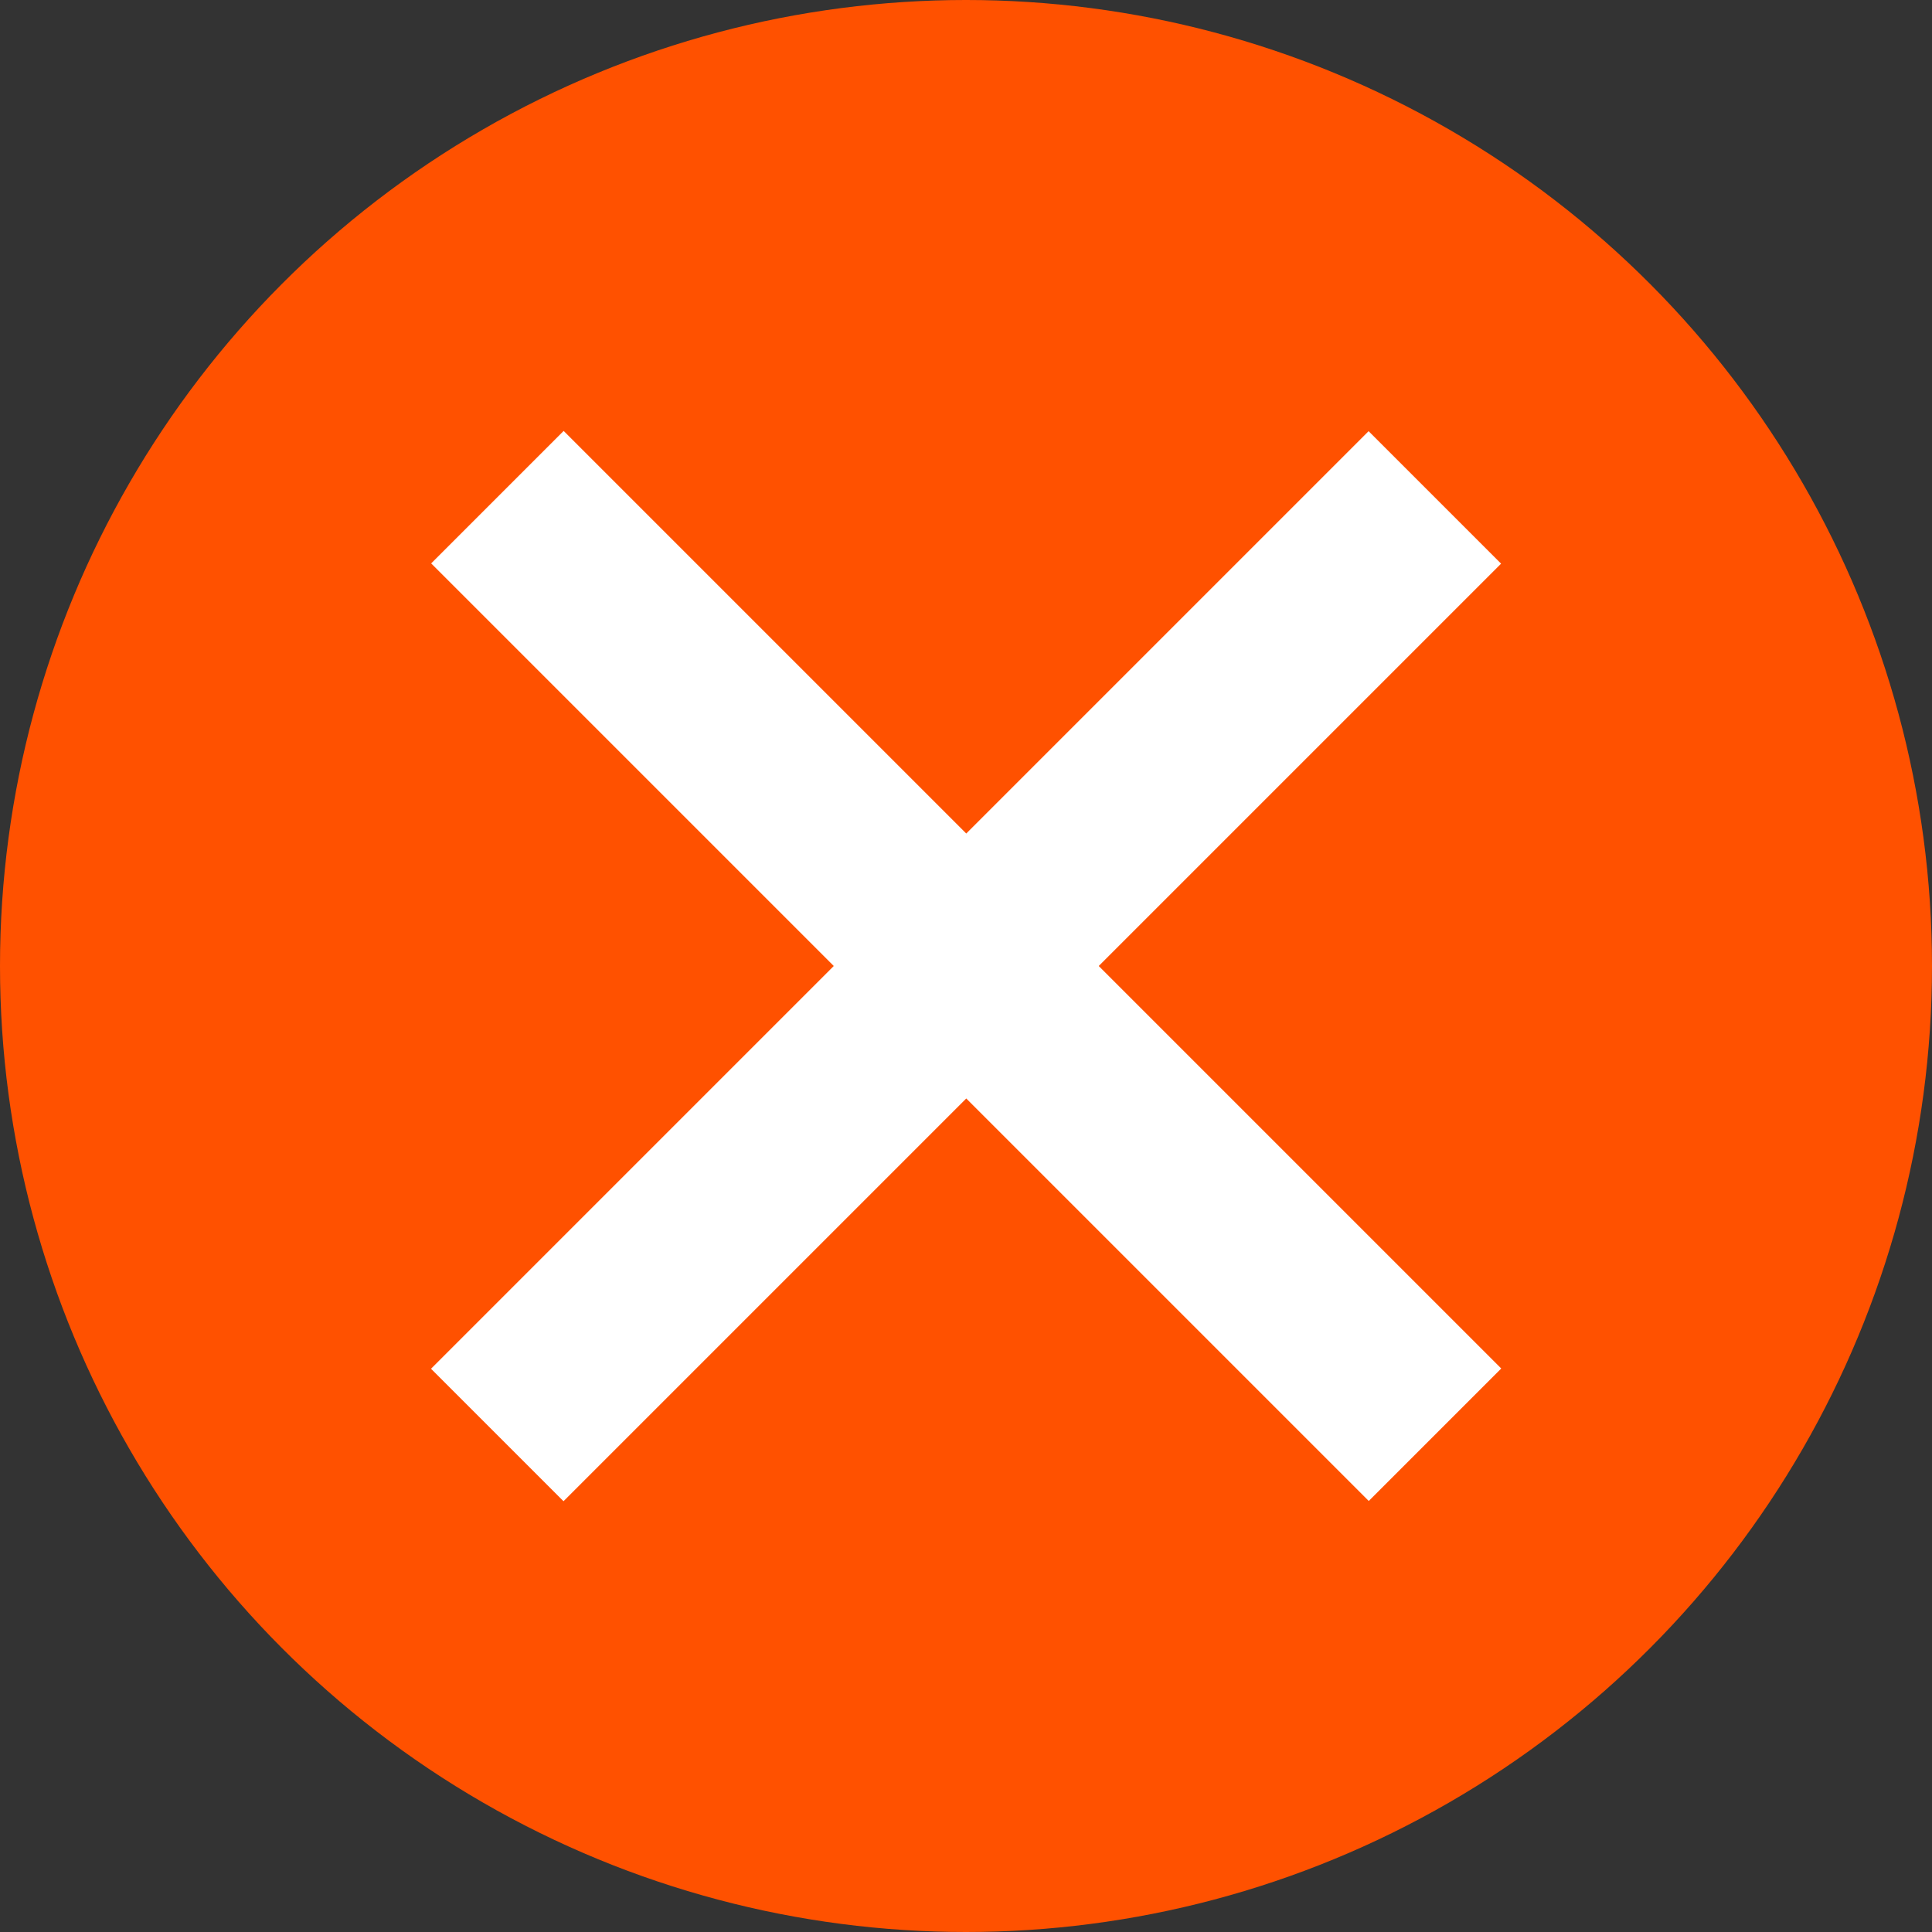
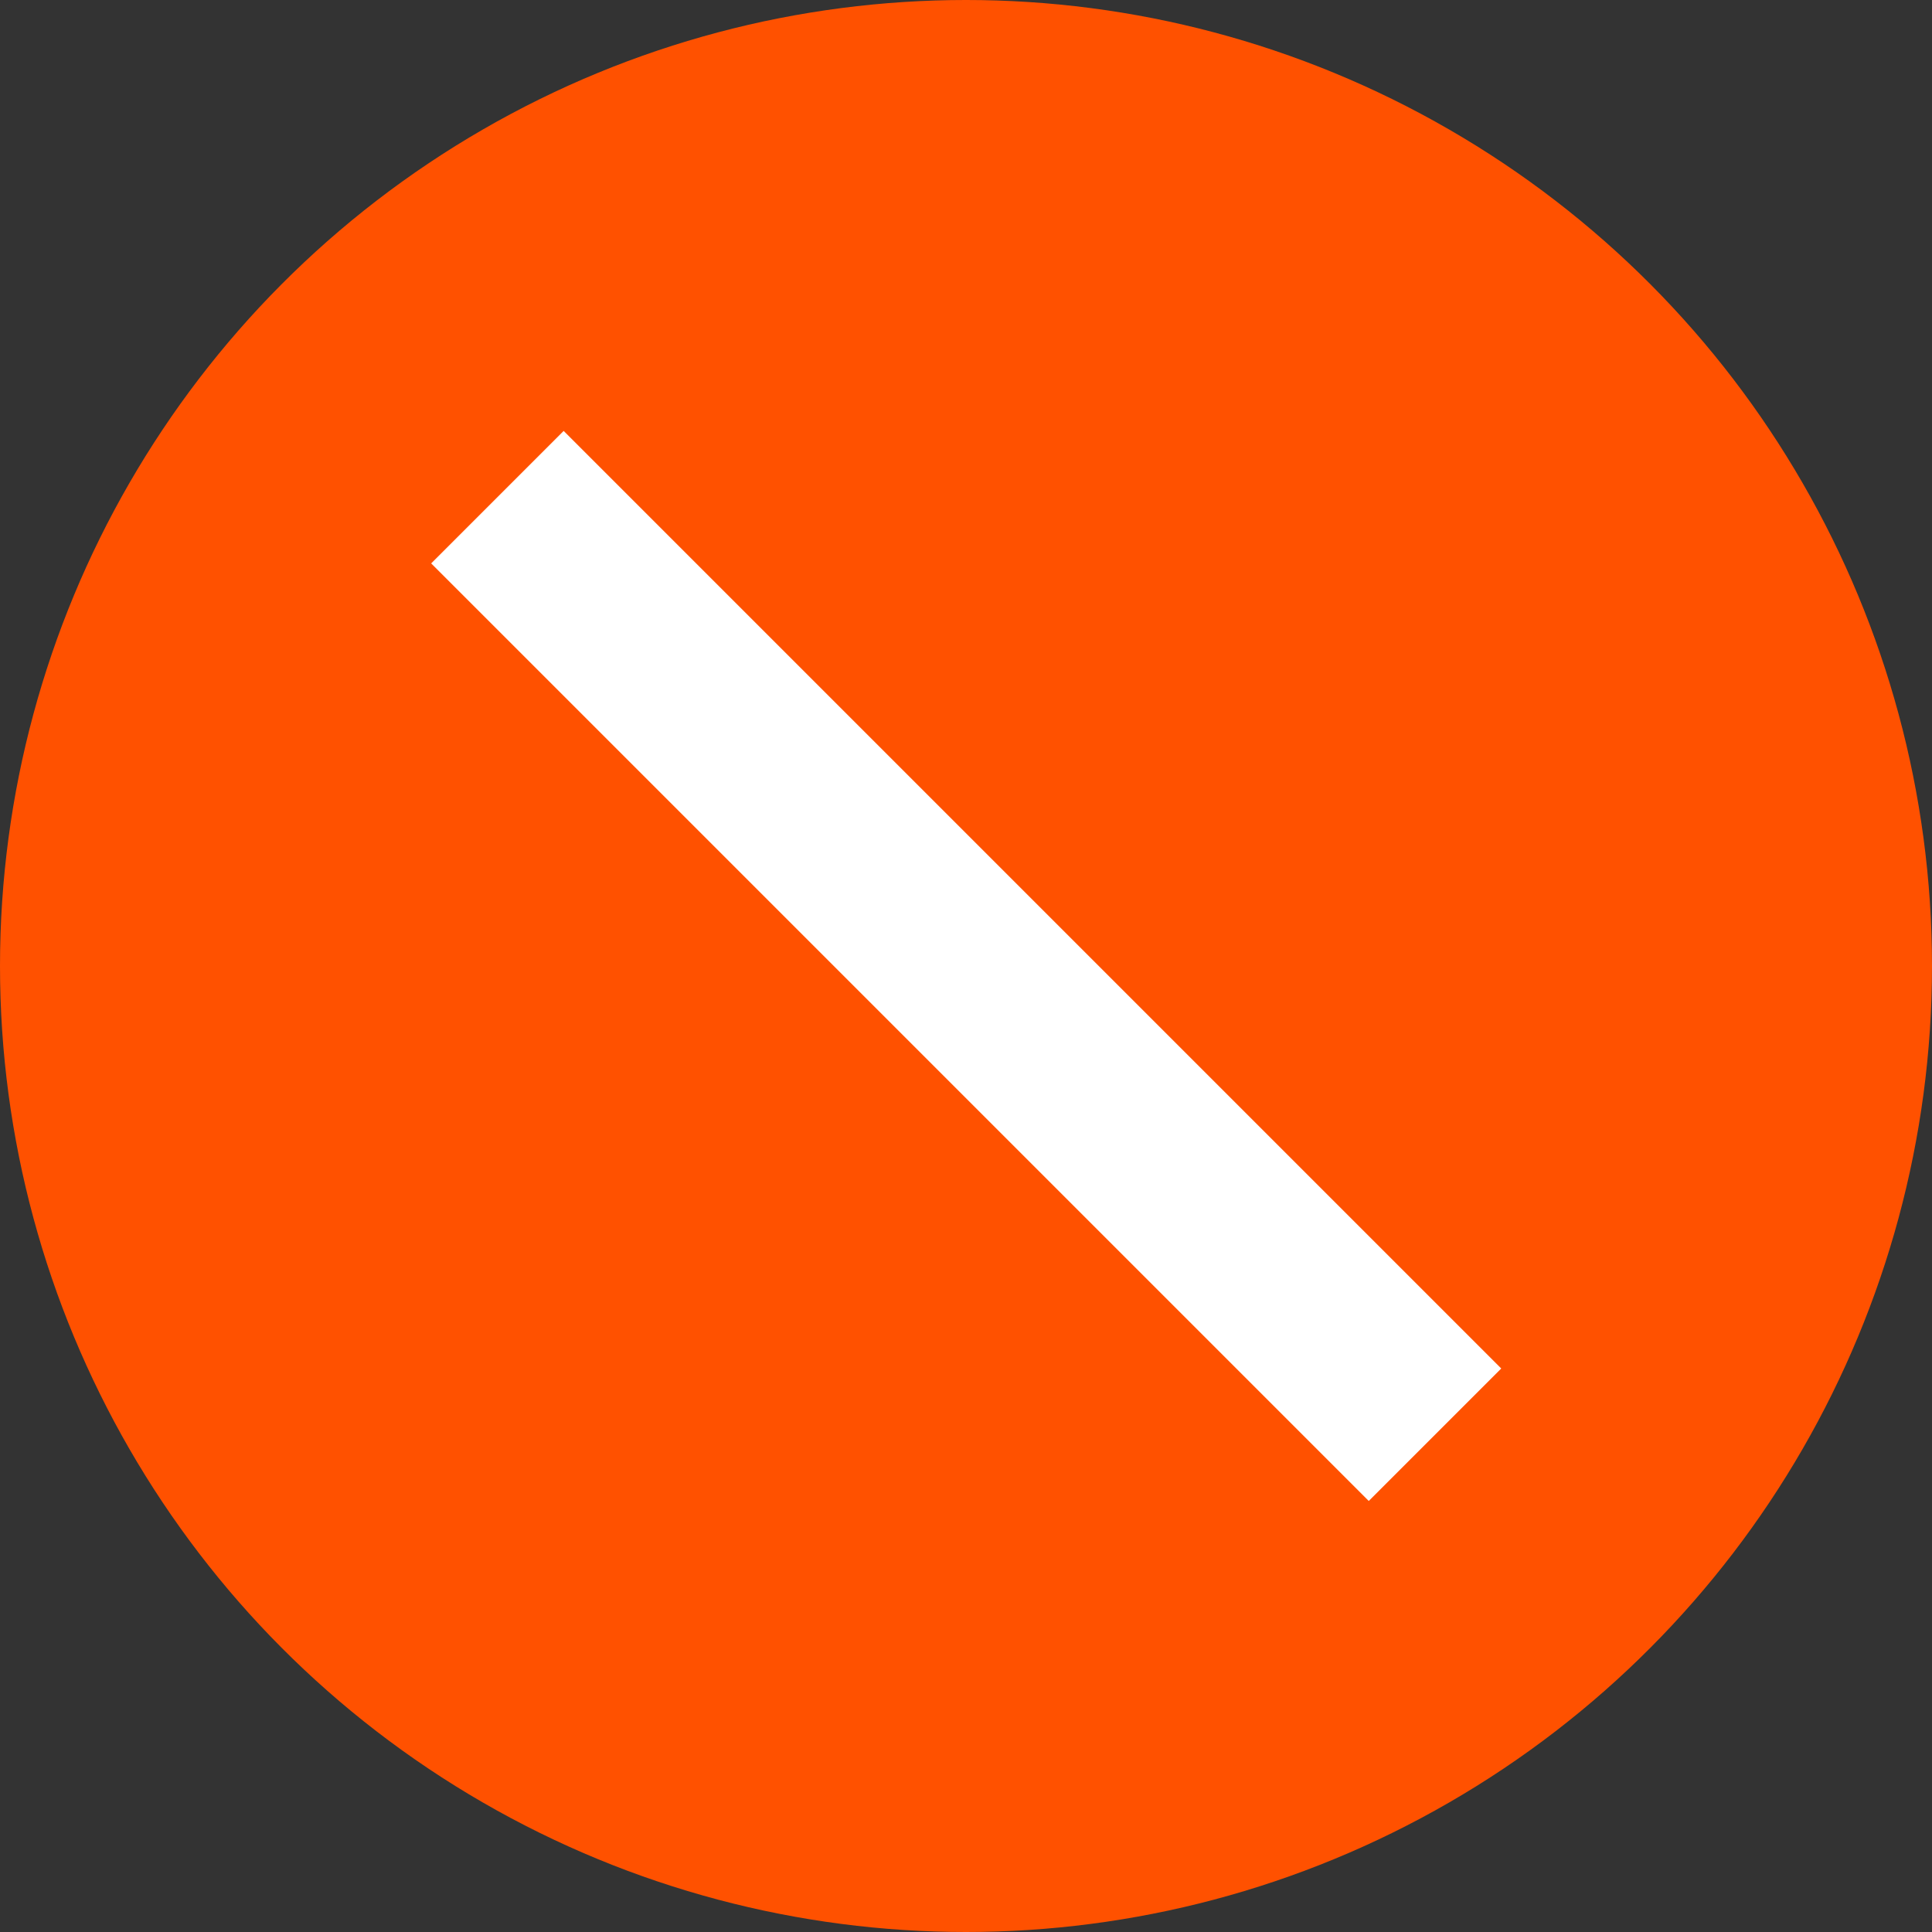
<svg xmlns="http://www.w3.org/2000/svg" id="Ebene_2" viewBox="0 0 66.72 66.72">
  <rect x="0" y="0" width="66.72" height="66.72" fill="#333333" stroke="none" />
  <defs>
    <style>.cls-1{fill:#fff;}.cls-2{fill:#ff5100;}</style>
  </defs>
  <g id="Ebene_1-2">
    <circle class="cls-2" cx="33.36" cy="33.36" r="33.36" />
    <rect class="cls-1" x="10.47" y="30.12" width="45.79" height="6.47" transform="translate(33.36 -13.82) rotate(45)" />
-     <rect class="cls-1" x="10.47" y="30.12" width="45.79" height="6.47" transform="translate(80.54 33.36) rotate(135)" />
  </g>
</svg>